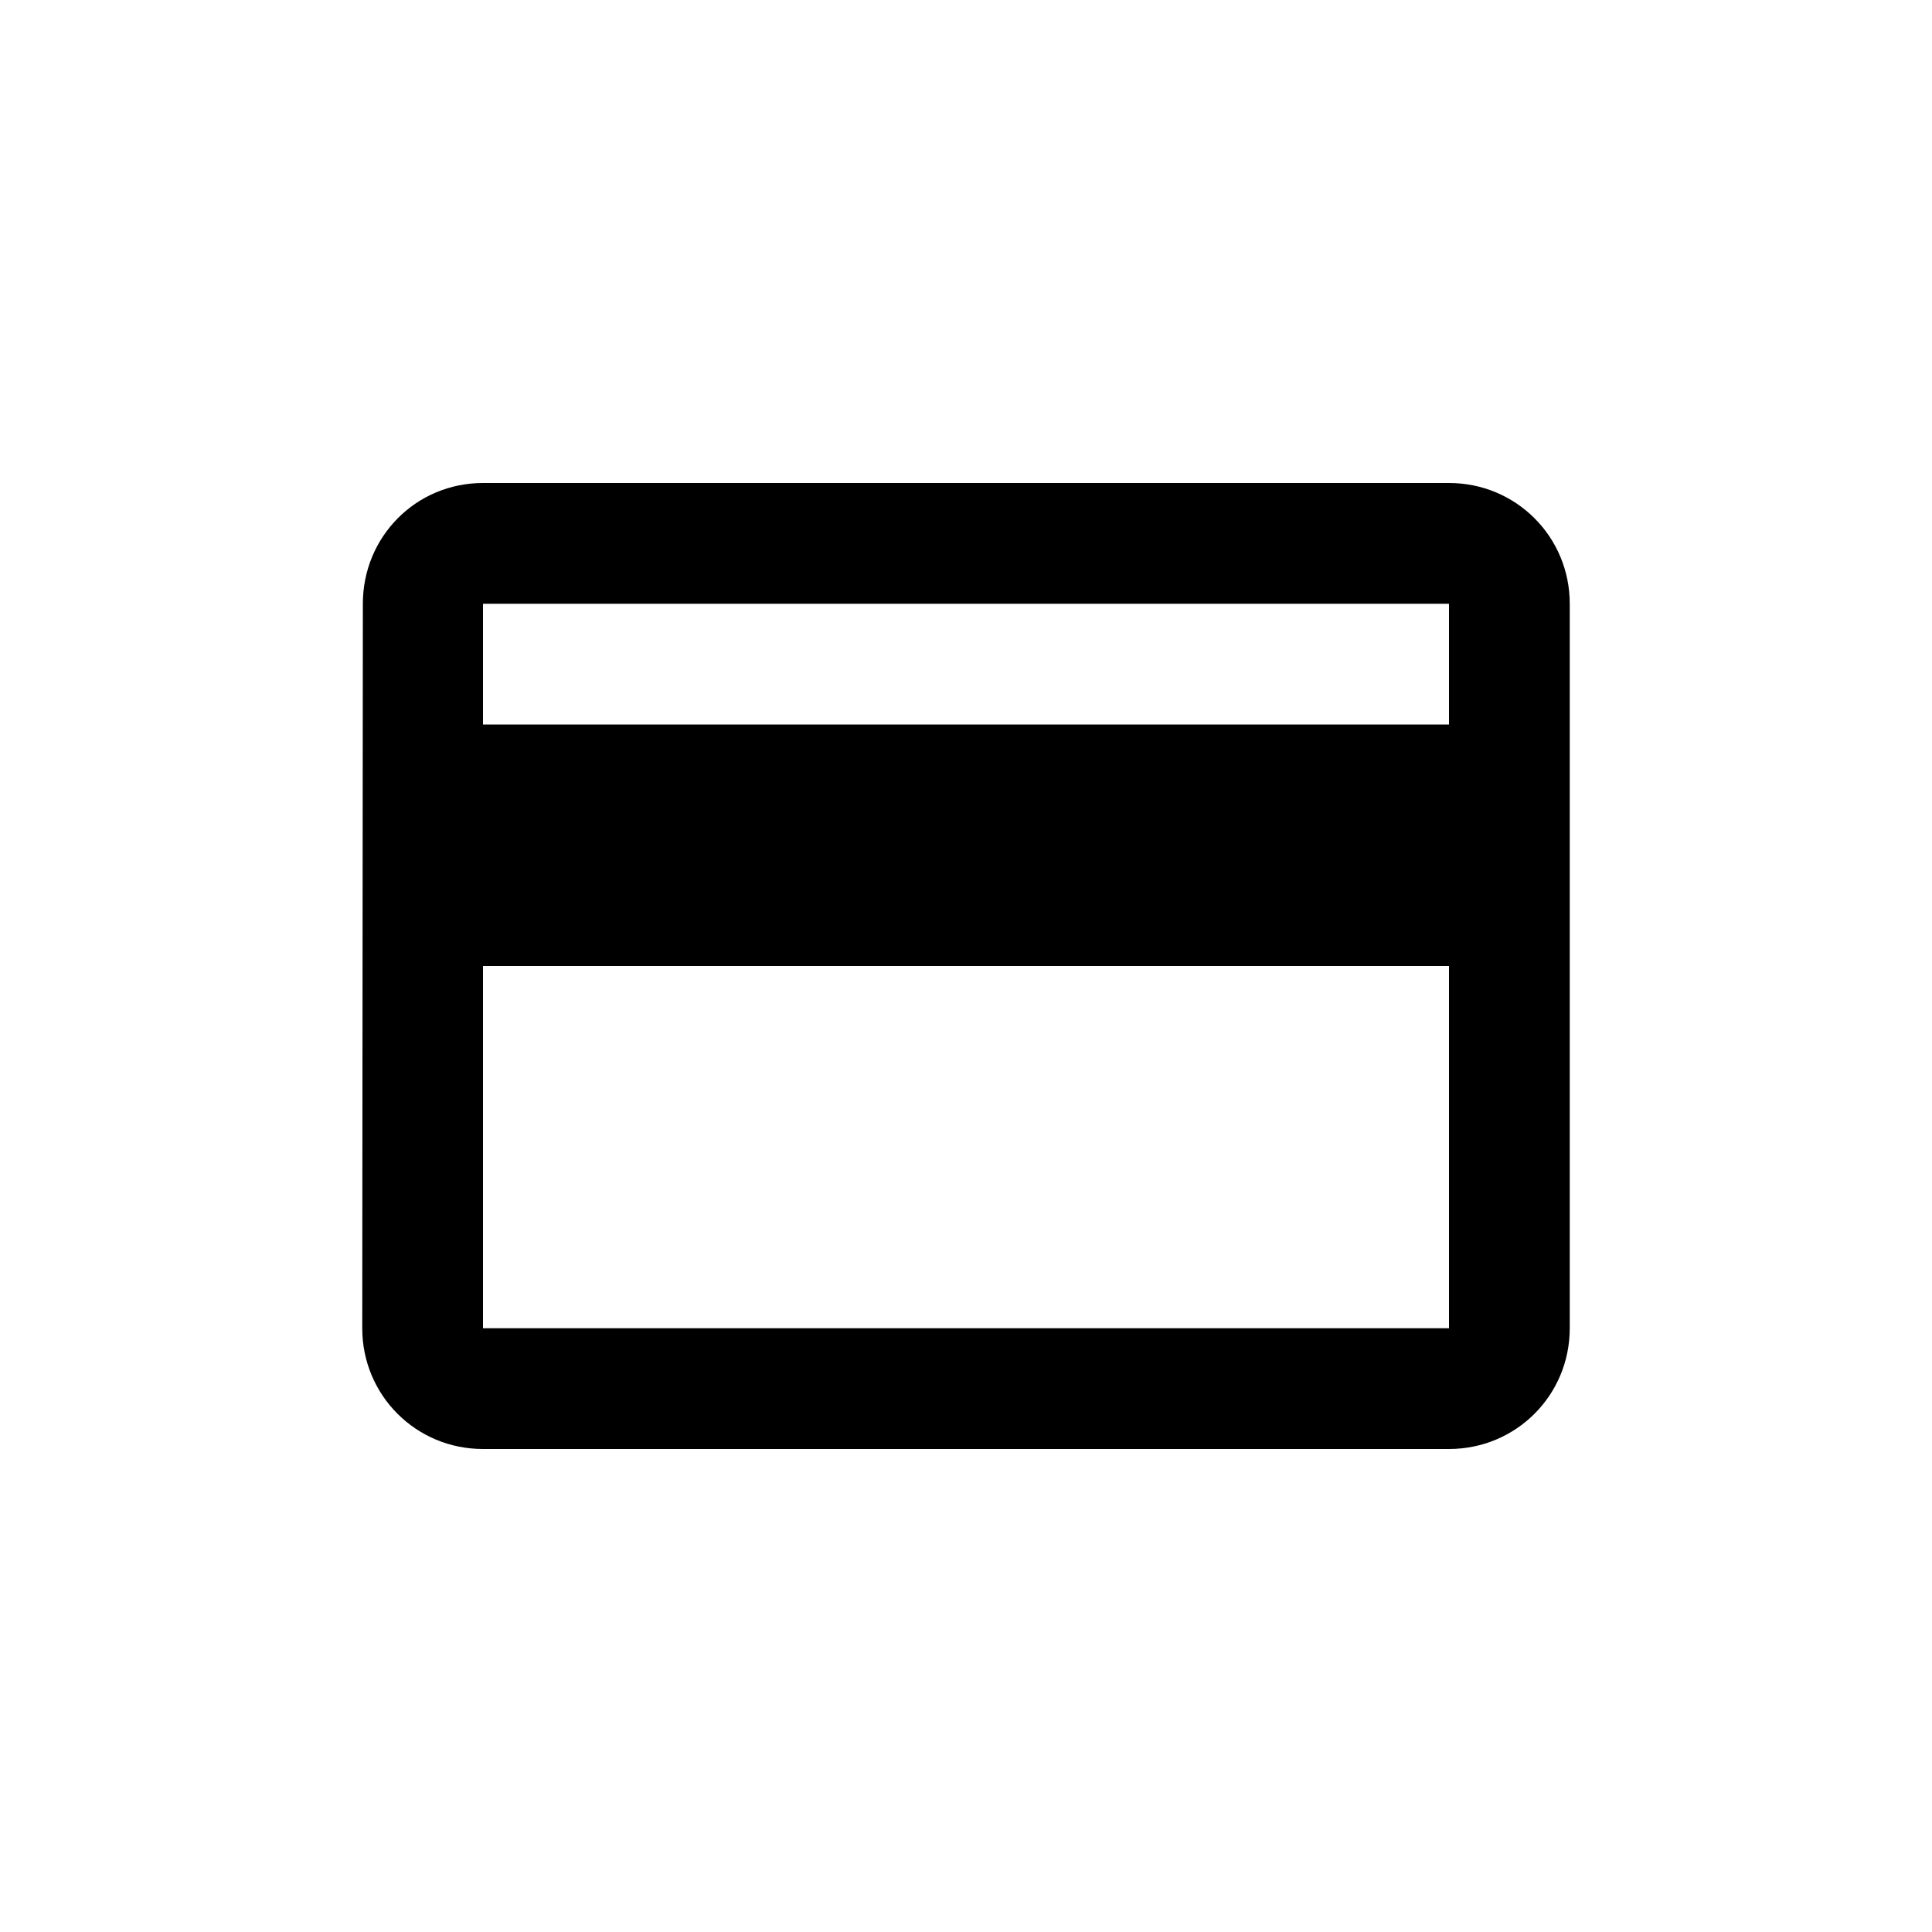
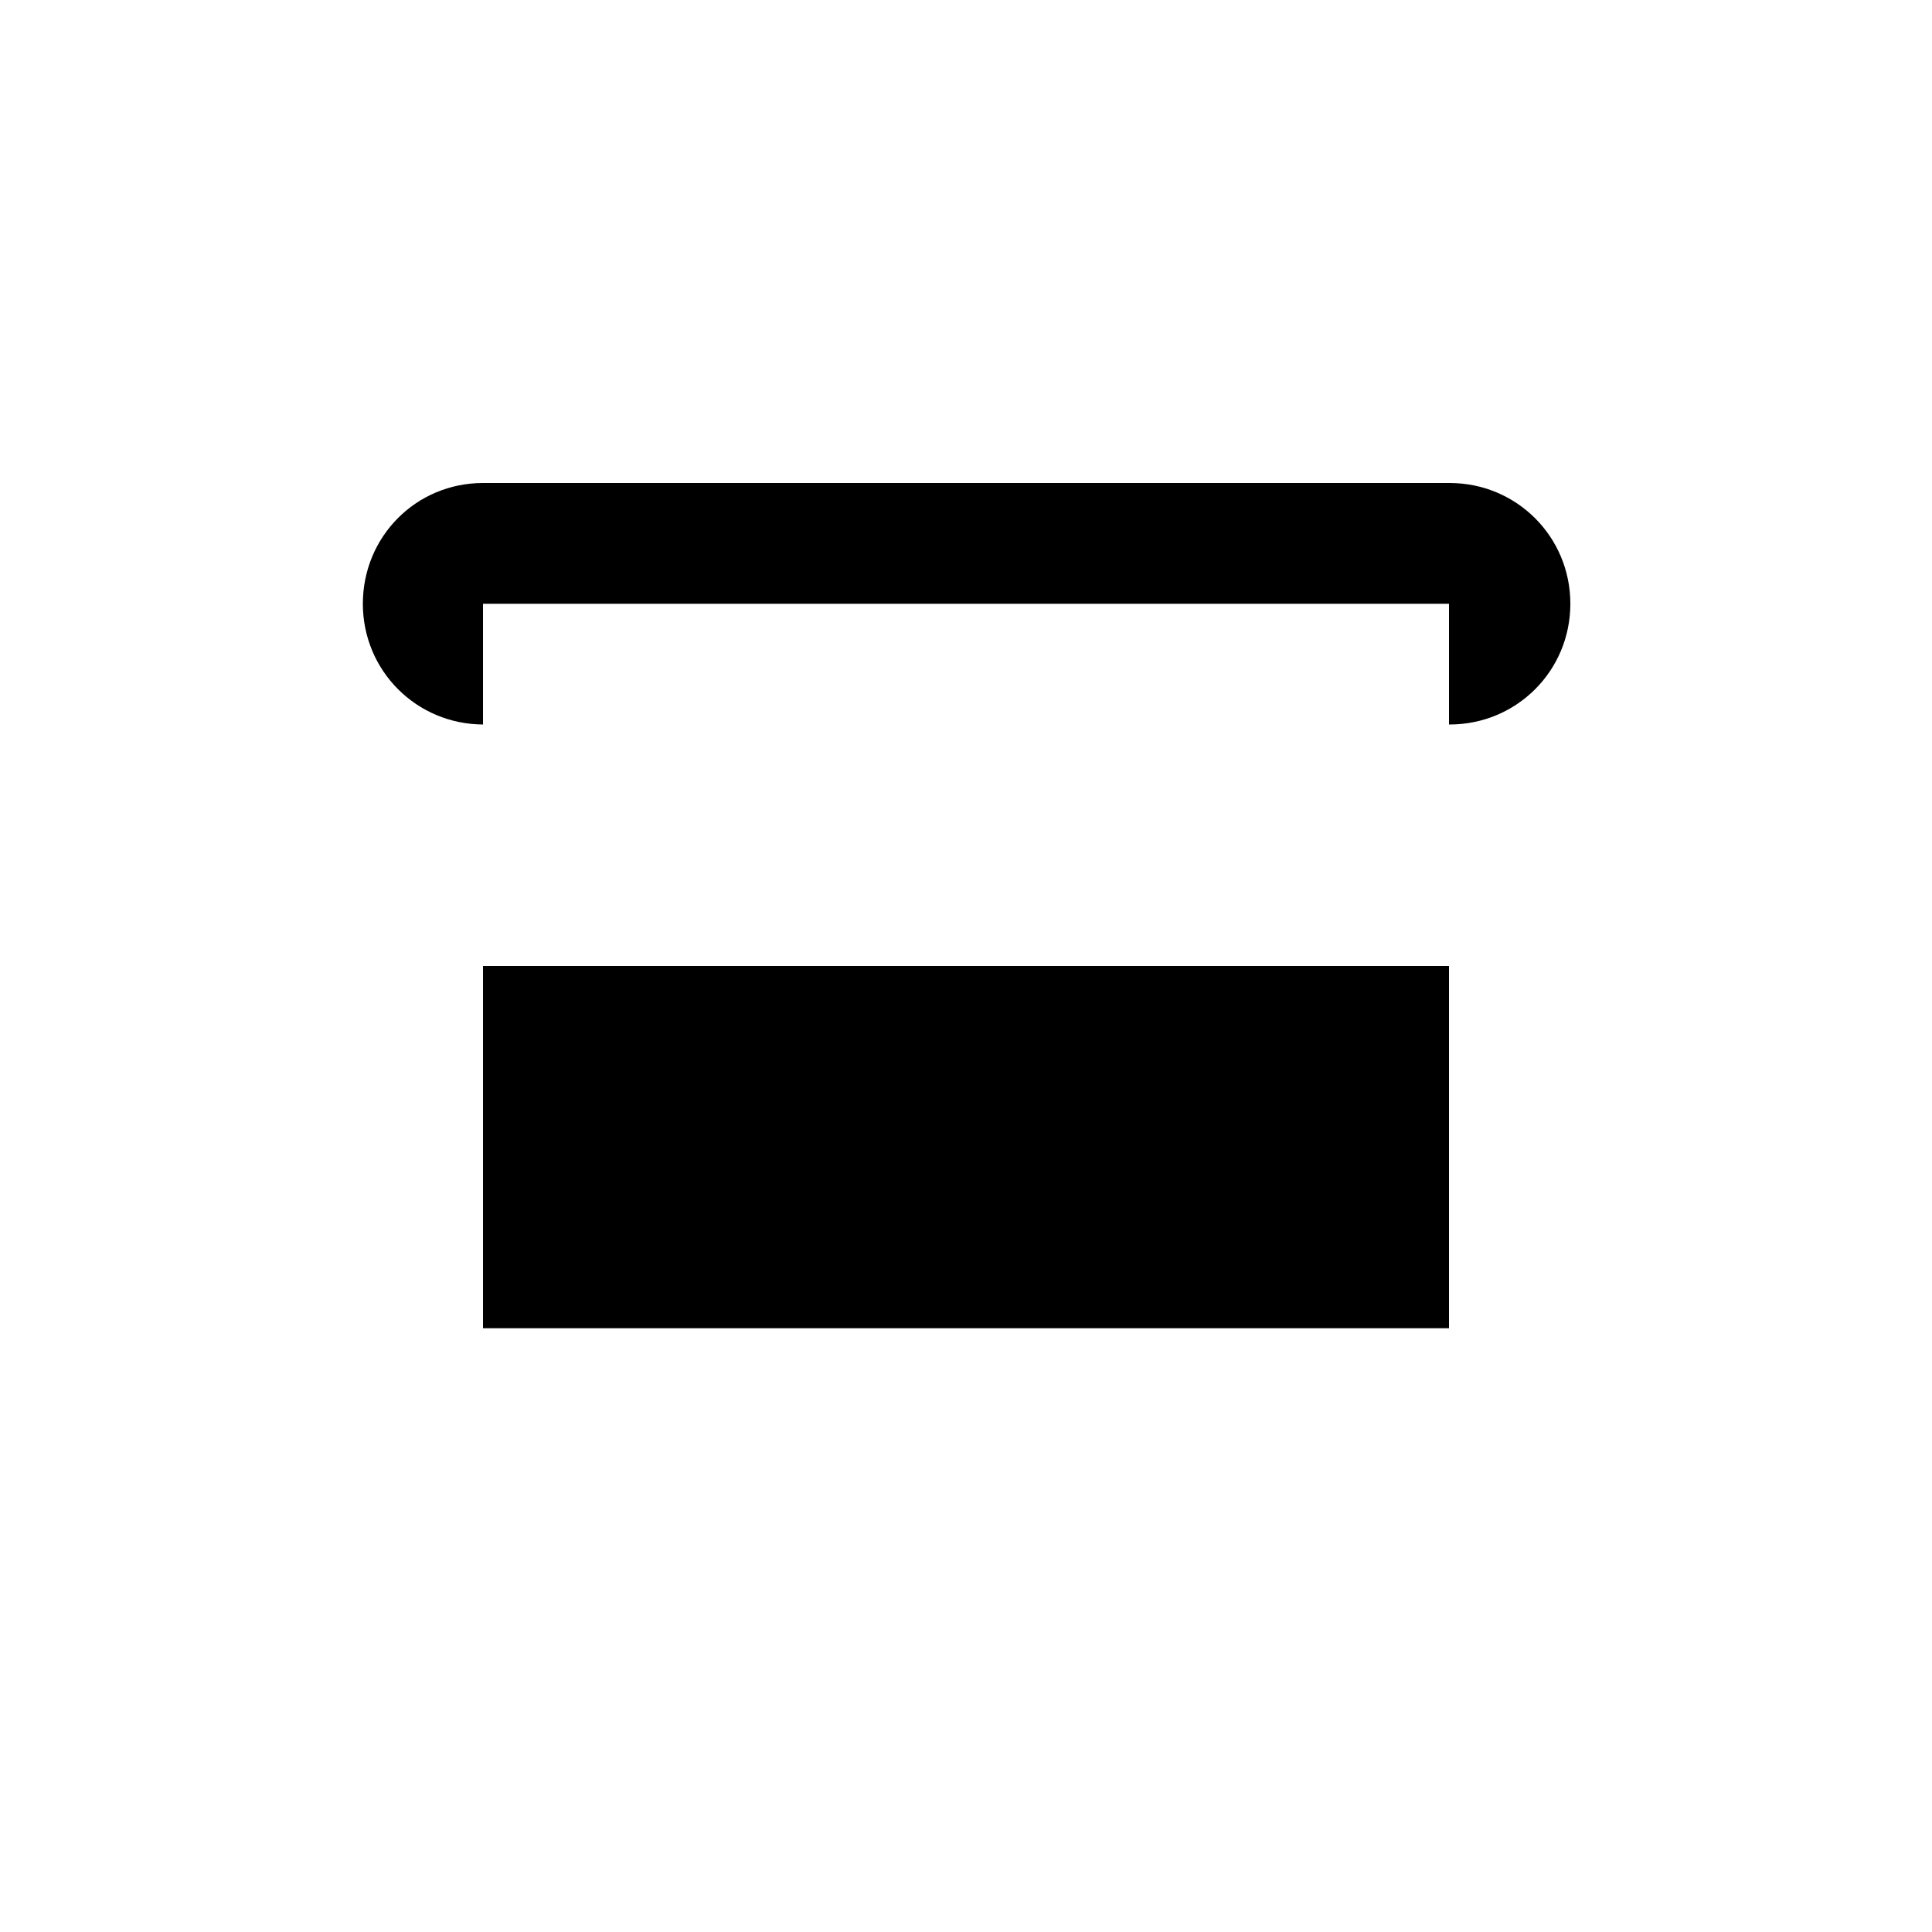
<svg xmlns="http://www.w3.org/2000/svg" xmlns:xlink="http://www.w3.org/1999/xlink" class="icon icon-card" width="24" height="24">
  <defs>
    <symbol viewBox="0 0 32 32" id="card">
-       <path d="M24 8H8c-1.11 0-1.99.89-1.99 2L6 22c0 1.11.89 2 2 2h16c1.11 0 2-.89 2-2V10c0-1.11-.89-2-2-2zm0 14H8v-6h16v6zm0-10H8v-2h16v2z" />
+       <path d="M24 8H8c-1.11 0-1.99.89-1.99 2c0 1.11.89 2 2 2h16c1.11 0 2-.89 2-2V10c0-1.11-.89-2-2-2zm0 14H8v-6h16v6zm0-10H8v-2h16v2z" />
    </symbol>
  </defs>
  <use xlink:href="#card" stroke="#000000" stroke-width="0px" />
</svg>